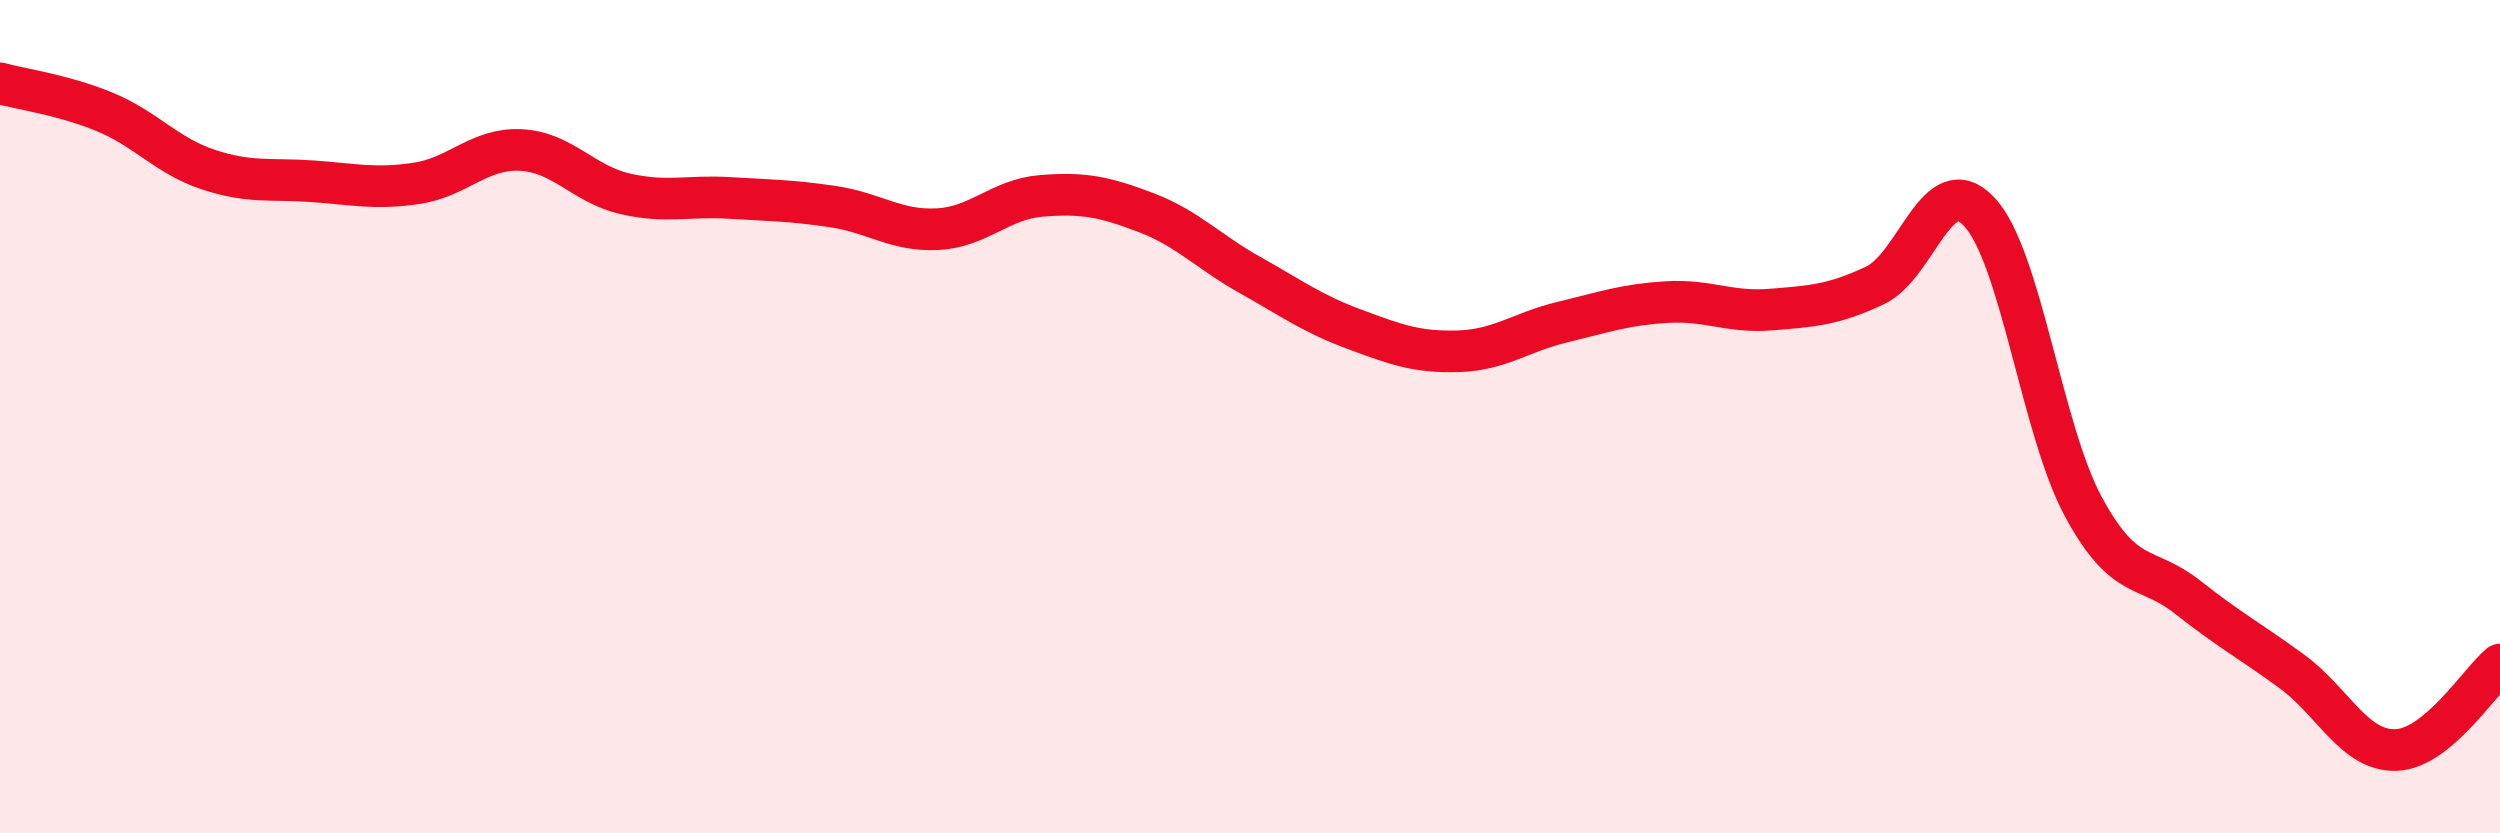
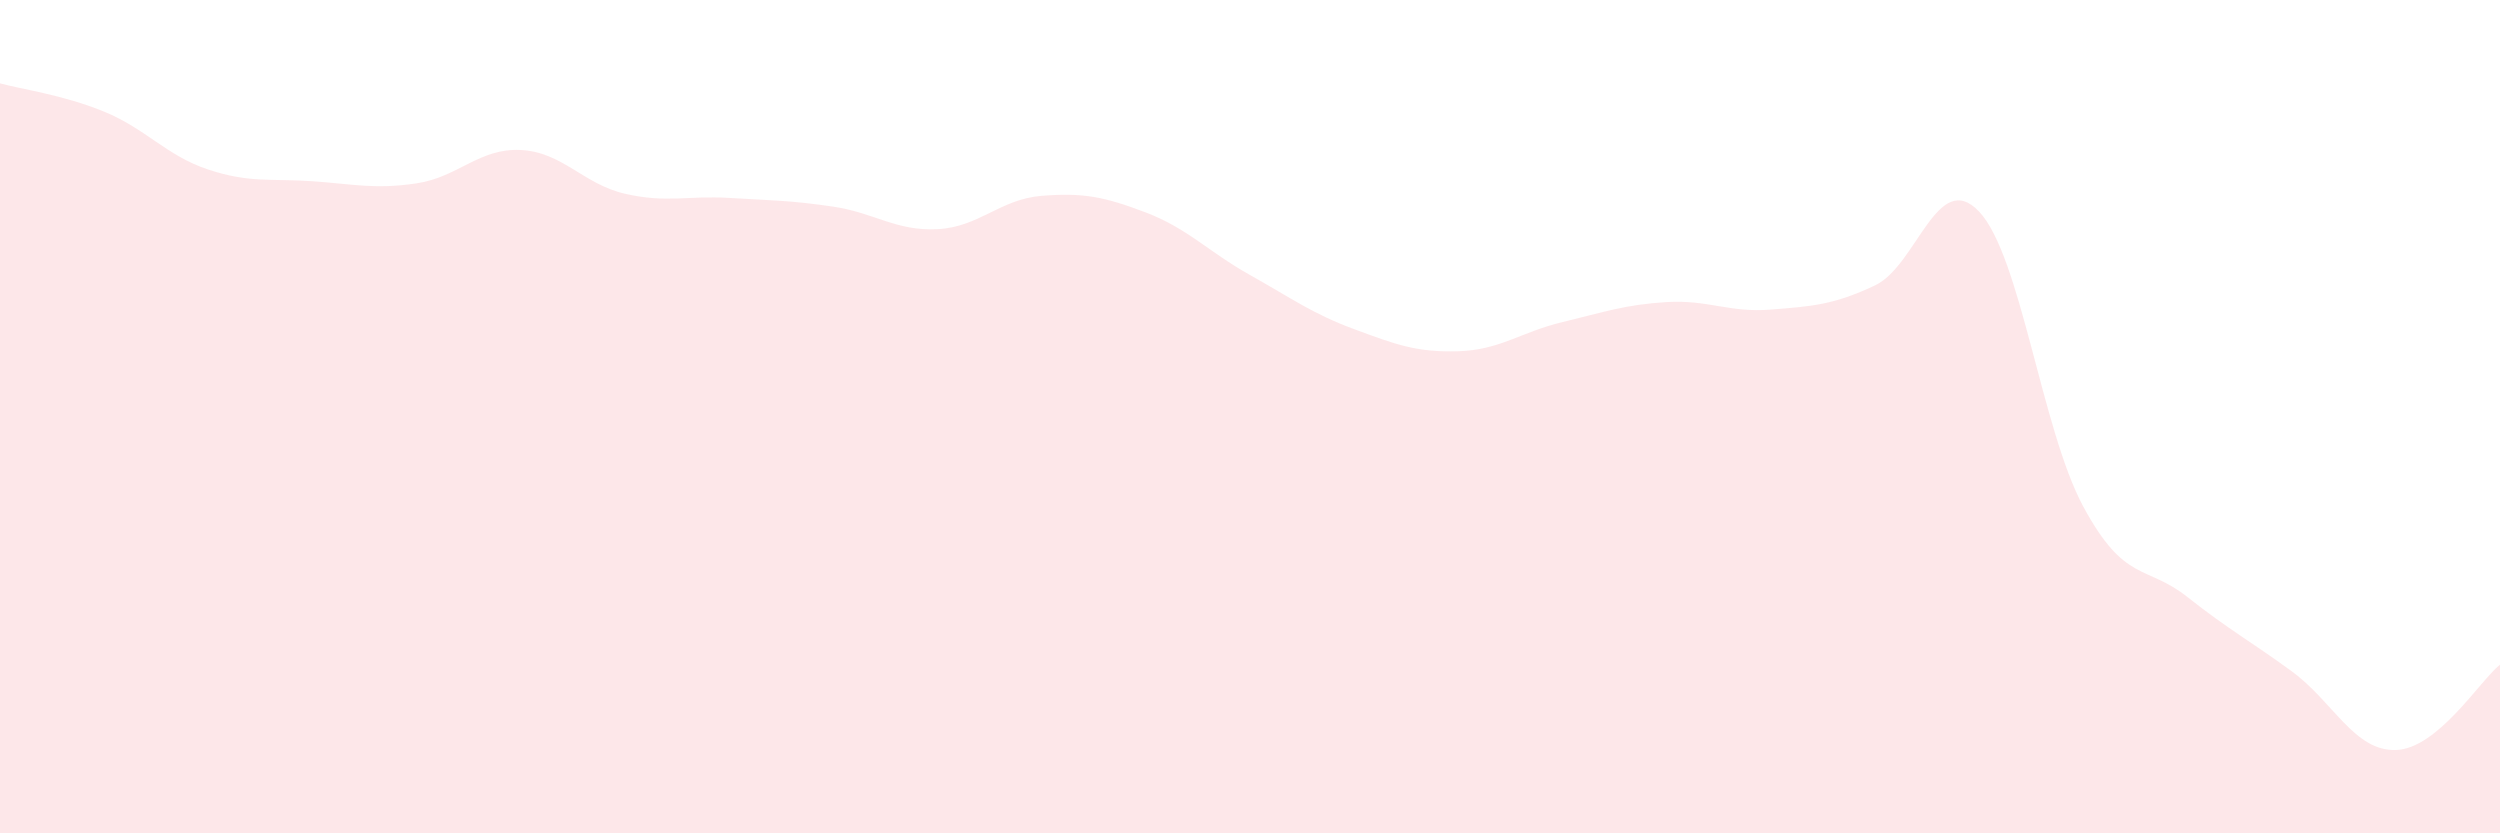
<svg xmlns="http://www.w3.org/2000/svg" width="60" height="20" viewBox="0 0 60 20">
  <path d="M 0,2 C 0.5,2.14 1.5,2.27 2.5,2.68 C 3.5,3.09 4,3.74 5,4.07 C 6,4.4 6.5,4.28 7.5,4.35 C 8.5,4.42 9,4.55 10,4.4 C 11,4.25 11.5,3.55 12.5,3.6 C 13.5,3.65 14,4.42 15,4.65 C 16,4.88 16.5,4.69 17.5,4.75 C 18.5,4.81 19,4.81 20,4.96 C 21,5.11 21.5,5.55 22.5,5.5 C 23.5,5.45 24,4.78 25,4.7 C 26,4.62 26.5,4.72 27.5,5.1 C 28.5,5.48 29,6.04 30,6.6 C 31,7.16 31.5,7.53 32.5,7.9 C 33.5,8.27 34,8.46 35,8.43 C 36,8.4 36.5,7.97 37.5,7.73 C 38.5,7.49 39,7.31 40,7.25 C 41,7.19 41.5,7.51 42.5,7.43 C 43.5,7.35 44,7.32 45,6.85 C 46,6.38 46.5,4.02 47.5,5.08 C 48.5,6.14 49,10.31 50,12.16 C 51,14.01 51.5,13.54 52.5,14.33 C 53.5,15.12 54,15.38 55,16.11 C 56,16.84 56.5,18.03 57.5,18 C 58.5,17.97 59.5,16.36 60,15.95L60 20L0 20Z" fill="#EB0A25" opacity="0.1" stroke-linecap="round" stroke-linejoin="round" />
-   <path d="M 0,2 C 0.5,2.14 1.5,2.27 2.5,2.68 C 3.5,3.09 4,3.74 5,4.07 C 6,4.4 6.5,4.28 7.5,4.35 C 8.5,4.42 9,4.55 10,4.4 C 11,4.25 11.5,3.55 12.5,3.6 C 13.5,3.65 14,4.42 15,4.65 C 16,4.88 16.5,4.69 17.5,4.75 C 18.5,4.81 19,4.81 20,4.96 C 21,5.11 21.5,5.55 22.5,5.5 C 23.5,5.45 24,4.78 25,4.7 C 26,4.62 26.5,4.72 27.5,5.1 C 28.5,5.48 29,6.04 30,6.6 C 31,7.16 31.5,7.53 32.5,7.9 C 33.5,8.27 34,8.46 35,8.43 C 36,8.4 36.5,7.97 37.5,7.73 C 38.5,7.49 39,7.31 40,7.25 C 41,7.19 41.5,7.51 42.5,7.43 C 43.5,7.35 44,7.32 45,6.85 C 46,6.38 46.5,4.02 47.5,5.08 C 48.5,6.14 49,10.31 50,12.16 C 51,14.01 51.5,13.54 52.5,14.33 C 53.5,15.12 54,15.38 55,16.11 C 56,16.84 56.5,18.03 57.5,18 C 58.5,17.97 59.5,16.36 60,15.95" stroke="#EB0A25" stroke-width="1" fill="none" stroke-linecap="round" stroke-linejoin="round" />
</svg>